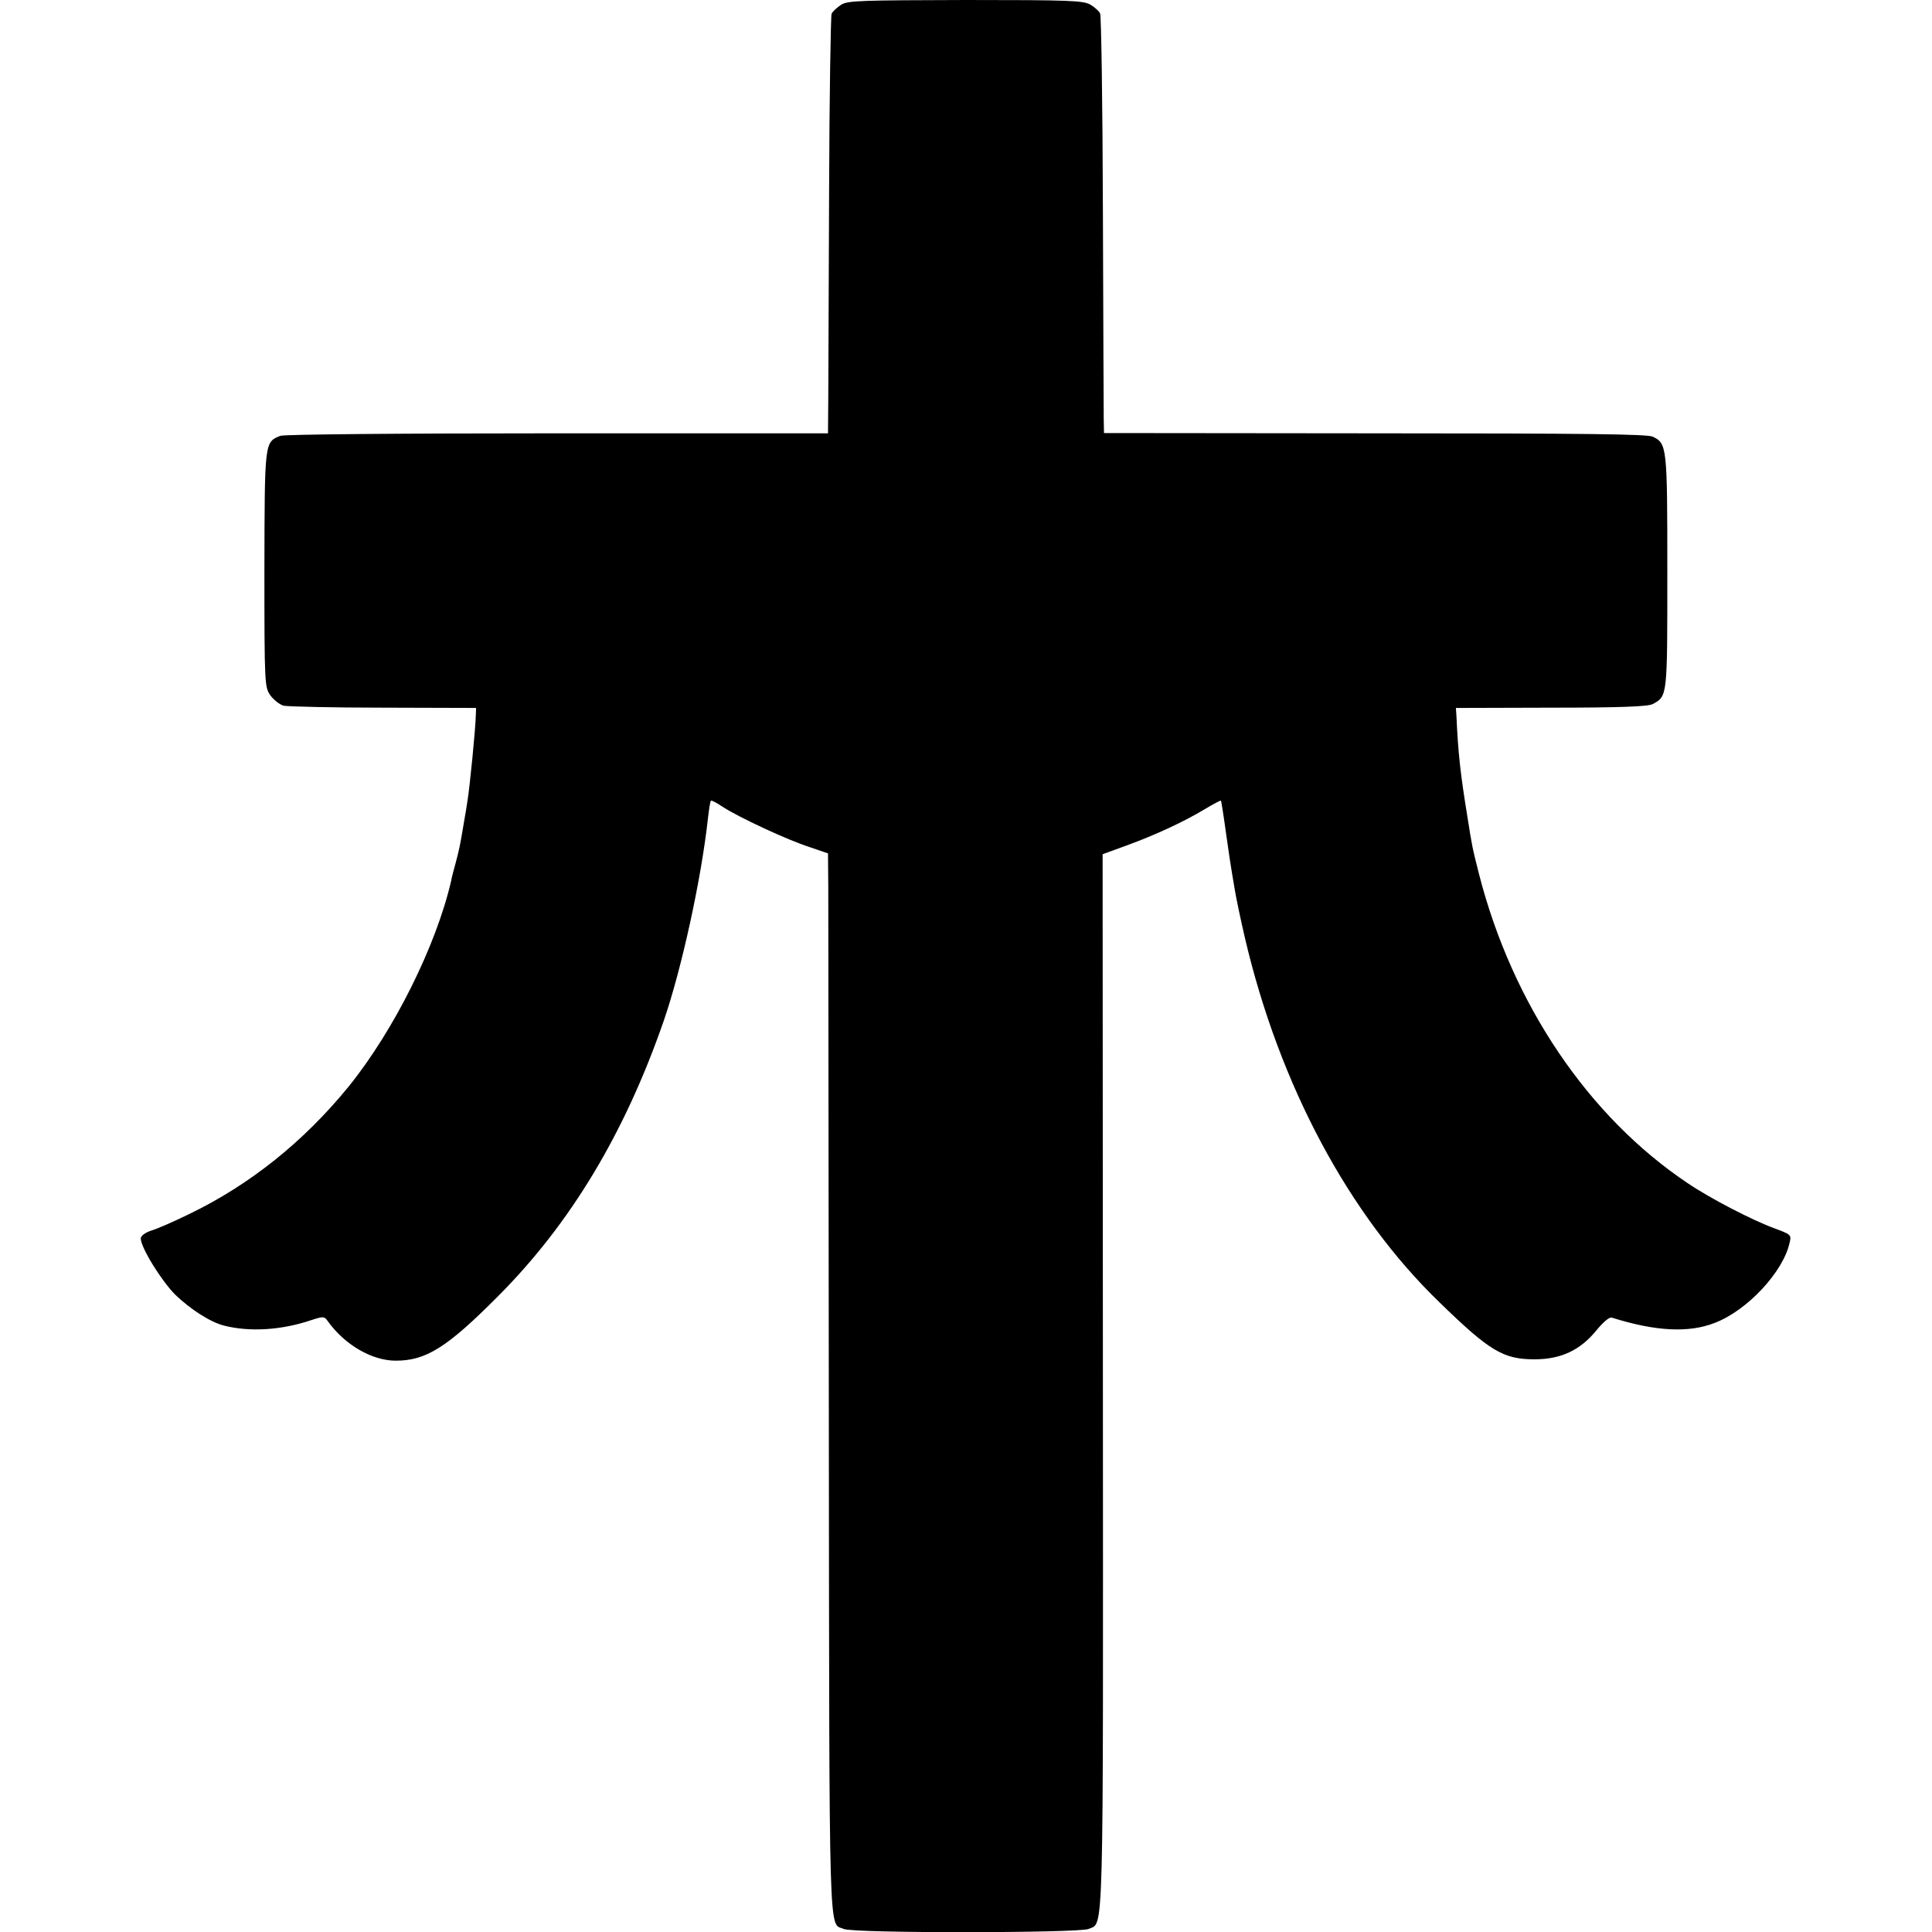
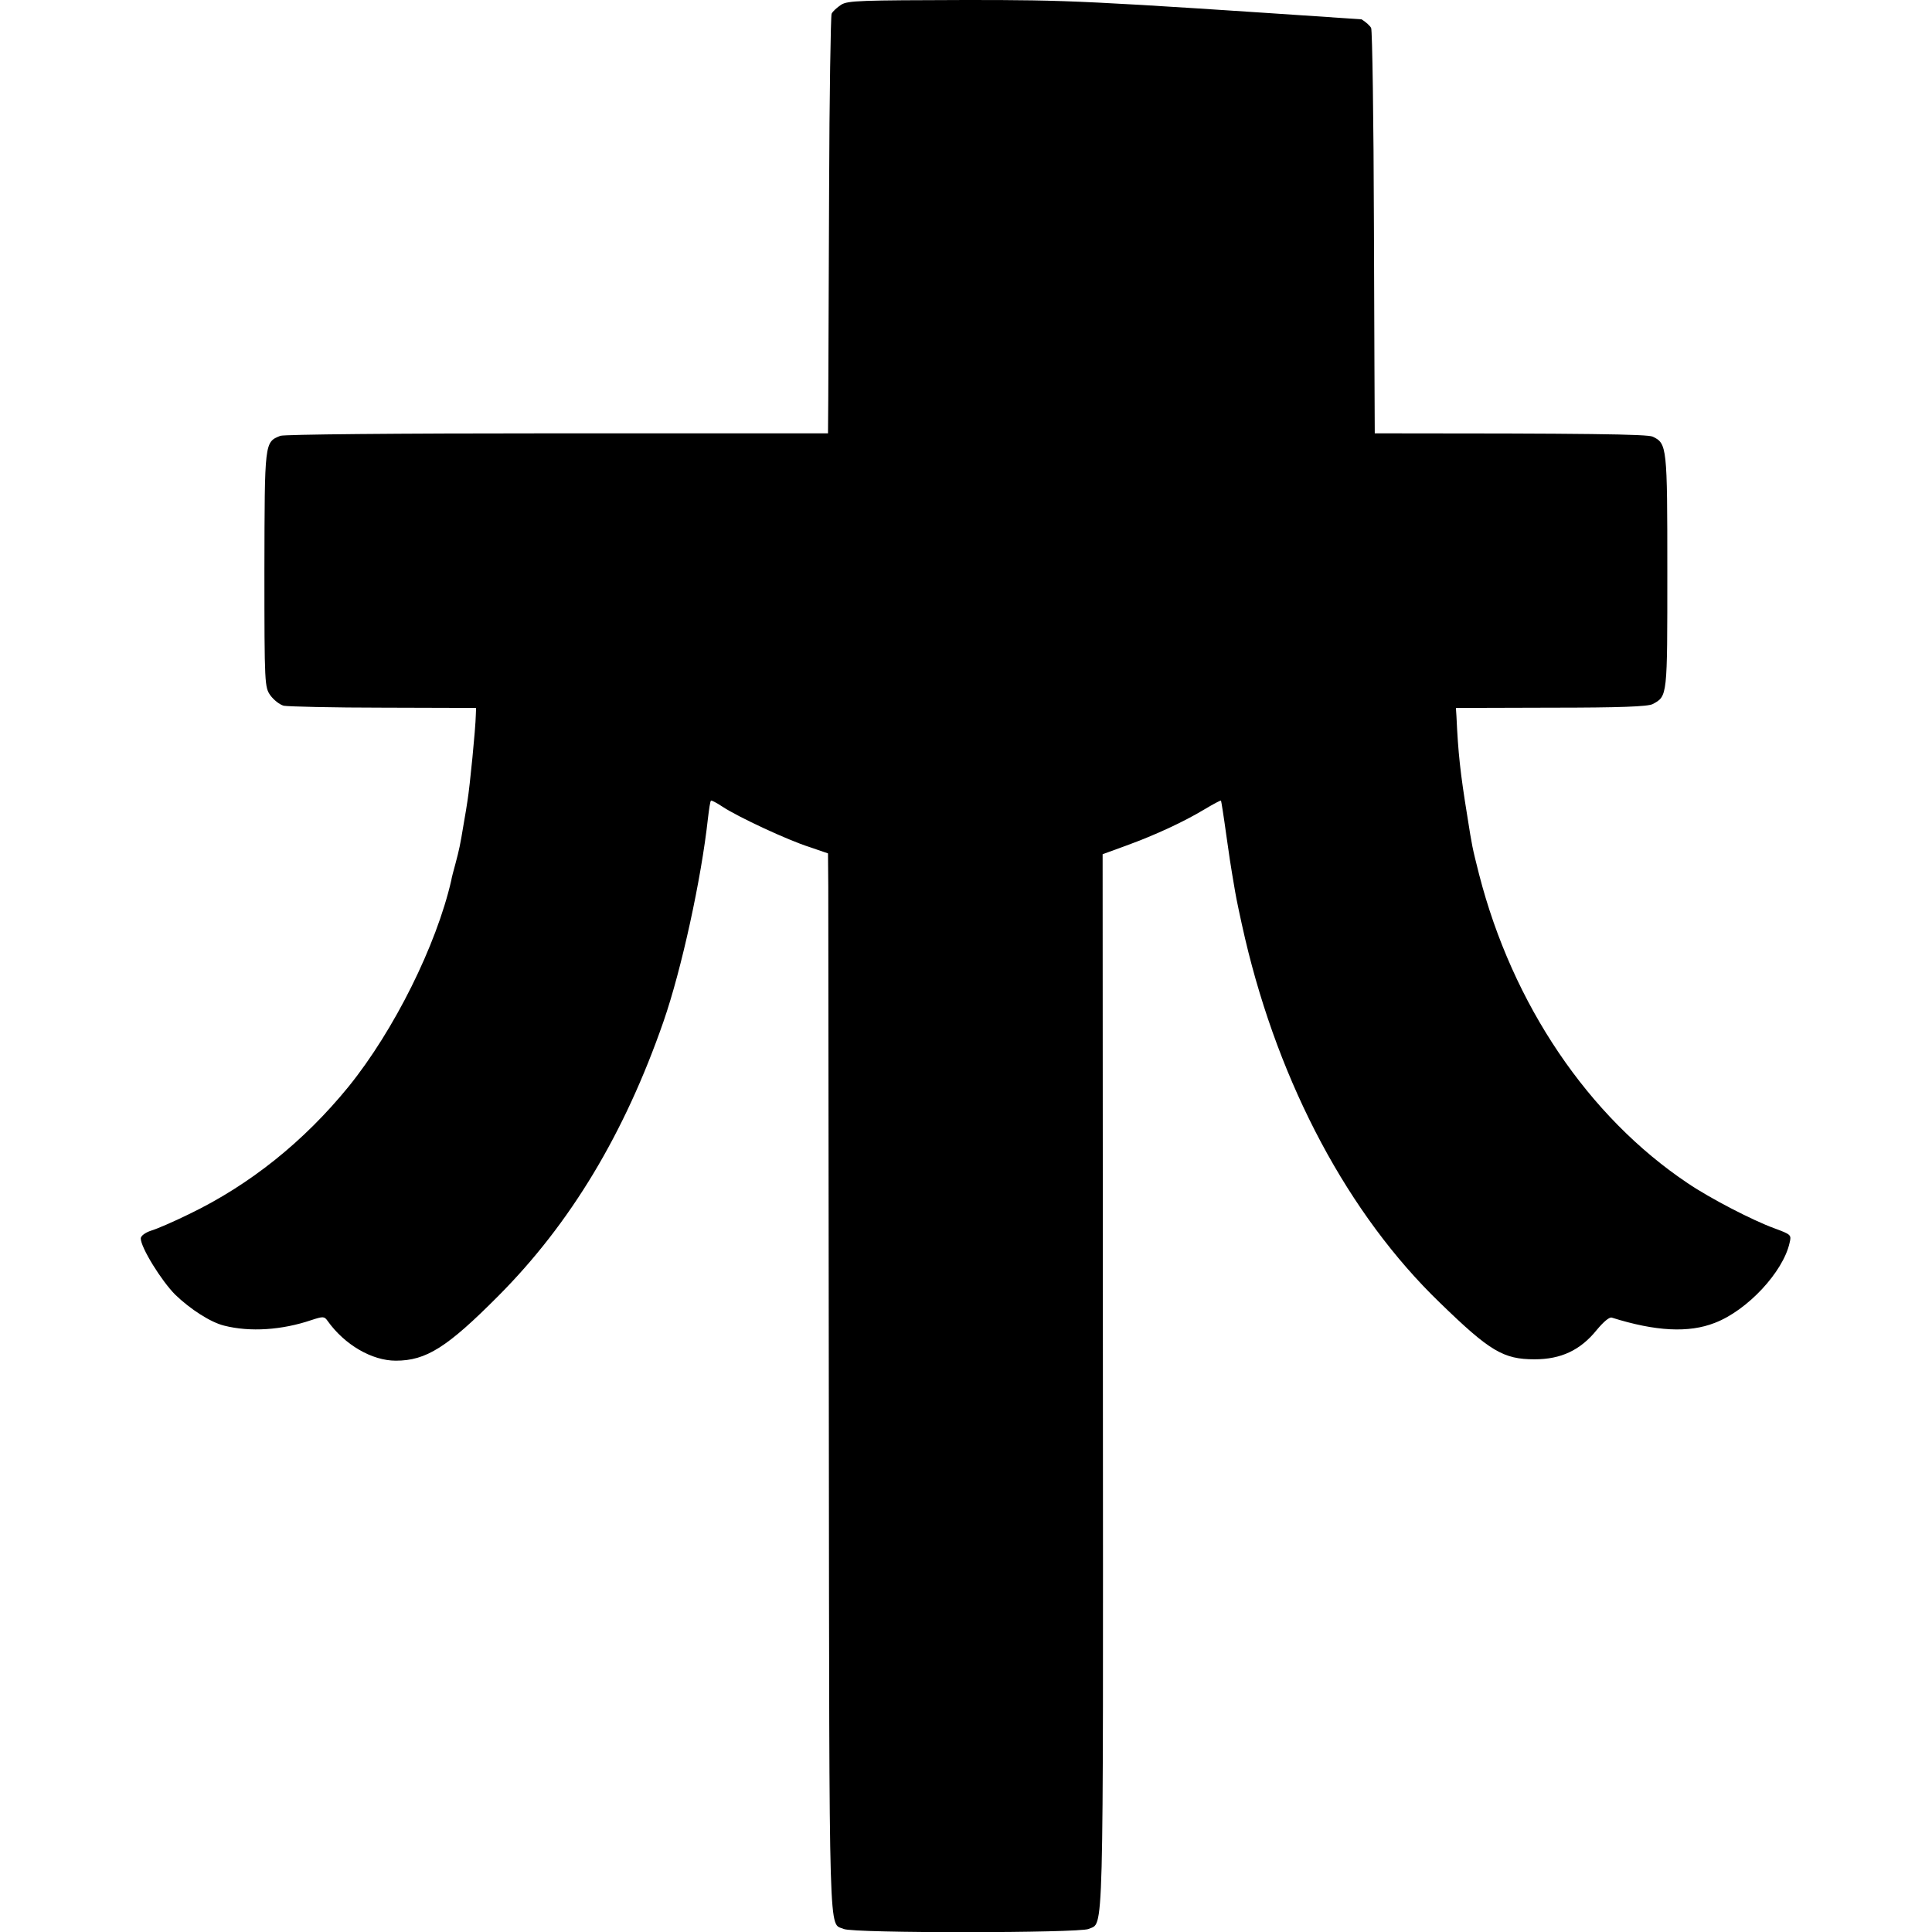
<svg xmlns="http://www.w3.org/2000/svg" version="1" width="933.333" height="933.333" viewBox="0 0 700 700">
-   <path d="M304.8 1.7c-1.5 1-3.1 2.4-3.5 3.3-.3.8-.8 29.6-.9 64-.1 34.4-.3 68.2-.3 75.2L300 157h-97.9c-60.2 0-98.9.4-100.5.9-5.8 2.3-5.7 2.1-5.8 48.5 0 42 .1 42.6 2.2 45.6 1.2 1.6 3.3 3.3 4.8 3.7 1.5.3 17.8.7 36.2.7l33.5.1-.1 2.5c-.1 5.1-2.2 26.1-3 31-.2 1.4-.8 5.2-1.4 8.5-1.3 7.9-1.6 9.2-3 14.5-.7 2.5-1.4 5.2-1.5 6-5.4 23.5-20.7 54.3-37.2 74.7-16.2 19.9-35.8 35.6-57.8 46.2-5.5 2.7-11.7 5.4-13.8 6-2.1.7-3.7 1.9-3.7 2.8 0 3.3 7.5 15.4 12.5 20.4 5.5 5.3 12.8 10 17.7 11.2 9.4 2.4 21 1.6 31.6-2 4.3-1.4 4.7-1.4 5.9.3 6.2 8.7 16.1 14.4 24.7 14.4 11 0 18.6-4.8 37.1-23.4 26.2-26.3 45.8-58.9 59.9-99.5 6.5-18.7 13.7-51.6 16.1-73.6.4-3.3.8-6.2 1.1-6.4.2-.2 2.1.8 4.2 2.2 5.6 3.7 23.6 12.1 31.5 14.6l6.7 2.3.1 12.1c0 6.7.1 93.2.2 192.2.2 195-.1 182.9 5.4 185.4 3.4 1.6 85.3 1.5 88.7 0 5.6-2.6 5.3 8.6 5.2-198.4l-.1-191 8.5-3.1c10.7-3.9 20.8-8.6 28.3-13.1 3.2-1.9 5.9-3.4 6.1-3.2.1.2 1 5.8 1.9 12.4.9 6.6 1.9 12.9 2.1 14 .2 1.1.7 4 1.1 6.5.4 2.5 2 10.1 3.6 17 12.5 53.2 37.6 100.2 70.6 132 18.1 17.6 23 20.5 34.3 20.5 9.6 0 16.6-3.3 22.5-10.6 2.5-3 4.6-4.8 5.5-4.5 15.9 5 27.9 5.6 37.3 1.9 11.8-4.5 24.8-18.5 27.1-29 .7-2.9.6-3-5.6-5.3-7.7-2.8-23.2-10.8-31.3-16.3-36-24.1-63.5-64.8-75.6-111.9-2.5-9.9-2.5-9.9-4.3-21.3-2.5-15.4-3.3-22.7-3.9-36l-.2-3 34.5-.1c25 0 35.1-.4 36.8-1.3 5.4-2.9 5.3-2.6 5.3-48s-.1-46.4-5.3-48.9c-2.1-.9-23.5-1.2-100.7-1.2l-98.1-.1-.1-5.2c0-2.9-.2-36.7-.3-75.2-.1-38.5-.6-70.7-1-71.6-.3-.8-2-2.3-3.5-3.2C392.5.2 387.9 0 349.8 0c-37.9.1-42.6.2-45 1.7z" />
+   <path d="M304.8 1.7c-1.5 1-3.1 2.4-3.5 3.3-.3.8-.8 29.6-.9 64-.1 34.4-.3 68.2-.3 75.2L300 157h-97.9c-60.2 0-98.9.4-100.5.9-5.8 2.3-5.7 2.1-5.8 48.5 0 42 .1 42.6 2.2 45.6 1.2 1.6 3.3 3.3 4.8 3.7 1.5.3 17.8.7 36.2.7l33.5.1-.1 2.5c-.1 5.1-2.2 26.1-3 31-.2 1.4-.8 5.2-1.4 8.5-1.3 7.9-1.6 9.2-3 14.5-.7 2.5-1.4 5.2-1.5 6-5.4 23.5-20.7 54.3-37.2 74.7-16.2 19.9-35.8 35.6-57.8 46.2-5.5 2.7-11.7 5.4-13.8 6-2.1.7-3.7 1.9-3.7 2.8 0 3.3 7.5 15.4 12.5 20.4 5.5 5.3 12.8 10 17.7 11.2 9.4 2.4 21 1.6 31.6-2 4.3-1.4 4.7-1.4 5.9.3 6.2 8.7 16.1 14.4 24.7 14.4 11 0 18.6-4.8 37.1-23.4 26.2-26.3 45.8-58.9 59.9-99.5 6.5-18.7 13.7-51.6 16.1-73.6.4-3.3.8-6.2 1.1-6.4.2-.2 2.1.8 4.2 2.2 5.6 3.7 23.6 12.1 31.5 14.6l6.7 2.3.1 12.1c0 6.7.1 93.2.2 192.2.2 195-.1 182.9 5.4 185.4 3.4 1.6 85.3 1.5 88.7 0 5.6-2.6 5.3 8.6 5.2-198.4l-.1-191 8.5-3.1c10.7-3.9 20.8-8.6 28.3-13.1 3.2-1.9 5.9-3.4 6.1-3.2.1.2 1 5.8 1.9 12.4.9 6.6 1.9 12.9 2.1 14 .2 1.1.7 4 1.1 6.5.4 2.5 2 10.1 3.6 17 12.5 53.2 37.6 100.2 70.6 132 18.1 17.6 23 20.5 34.3 20.5 9.6 0 16.6-3.3 22.5-10.6 2.5-3 4.6-4.8 5.5-4.5 15.9 5 27.9 5.6 37.3 1.9 11.8-4.5 24.8-18.5 27.1-29 .7-2.9.6-3-5.6-5.3-7.7-2.8-23.2-10.8-31.3-16.3-36-24.1-63.5-64.8-75.6-111.9-2.5-9.9-2.5-9.9-4.3-21.3-2.5-15.4-3.3-22.7-3.9-36l-.2-3 34.5-.1c25 0 35.1-.4 36.8-1.3 5.4-2.9 5.3-2.6 5.3-48s-.1-46.4-5.3-48.9c-2.1-.9-23.5-1.2-100.7-1.2c0-2.9-.2-36.7-.3-75.2-.1-38.5-.6-70.7-1-71.6-.3-.8-2-2.3-3.5-3.2C392.5.2 387.9 0 349.8 0c-37.9.1-42.6.2-45 1.7z" />
</svg>